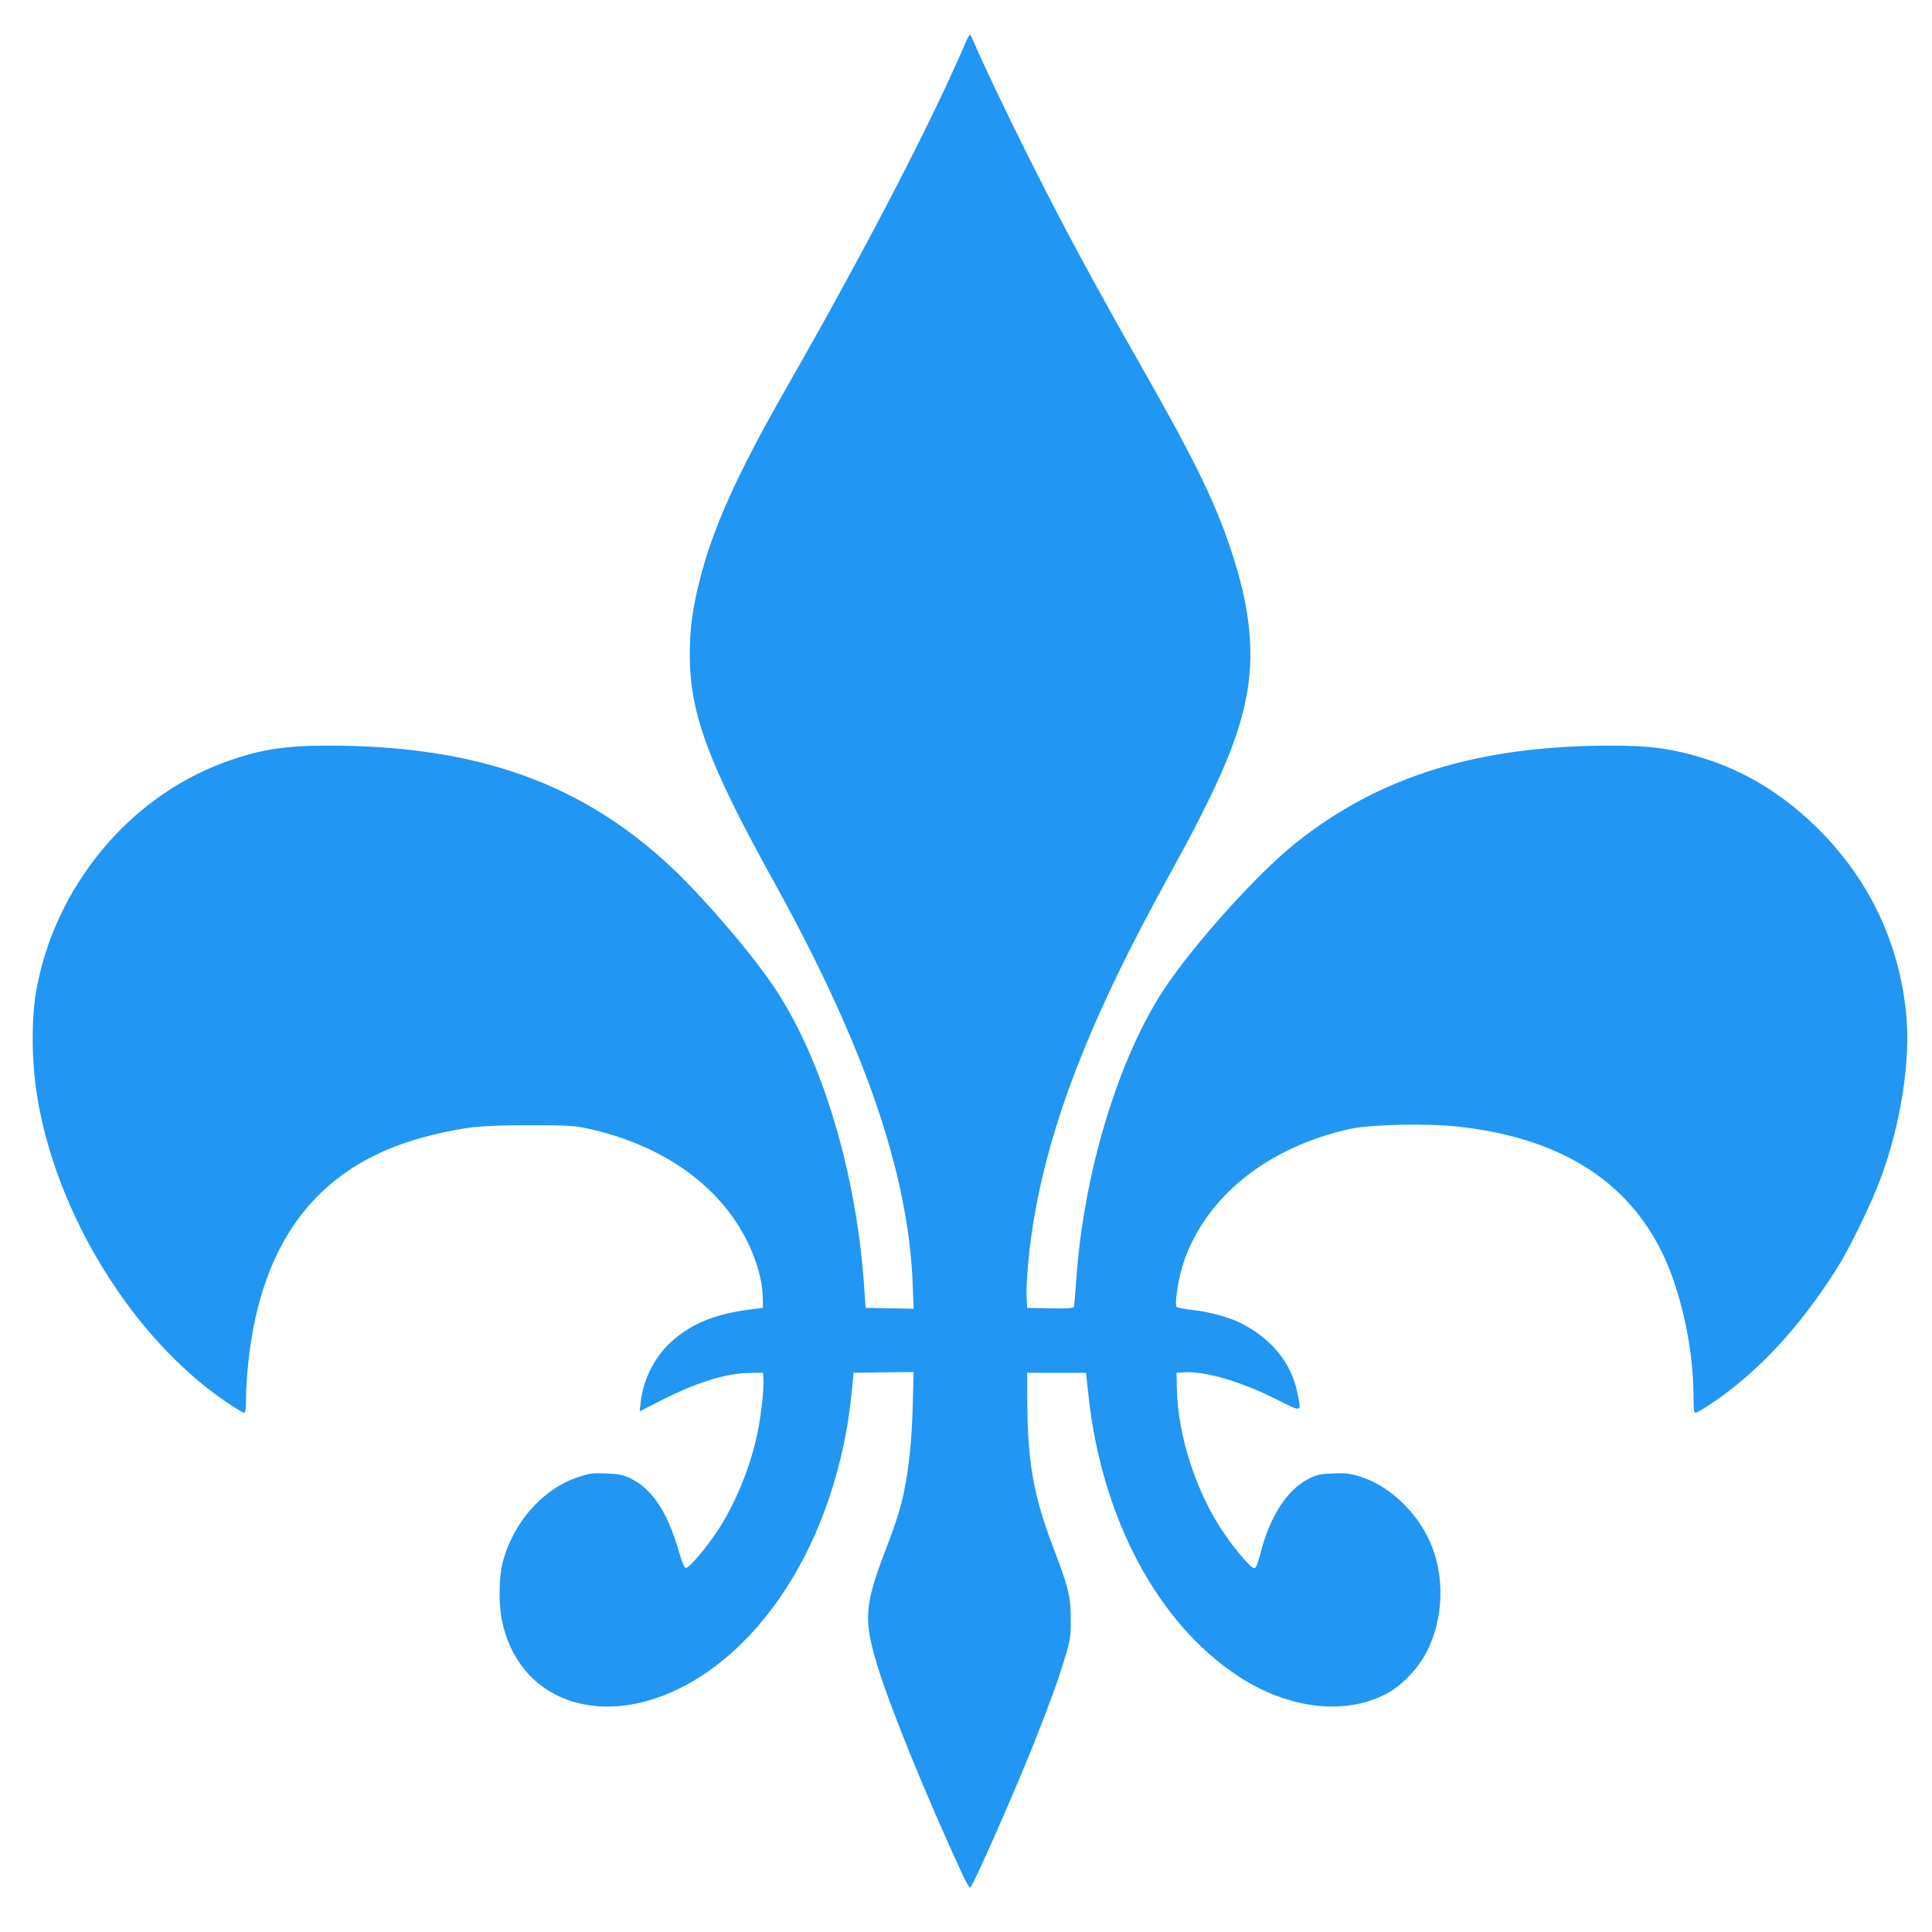
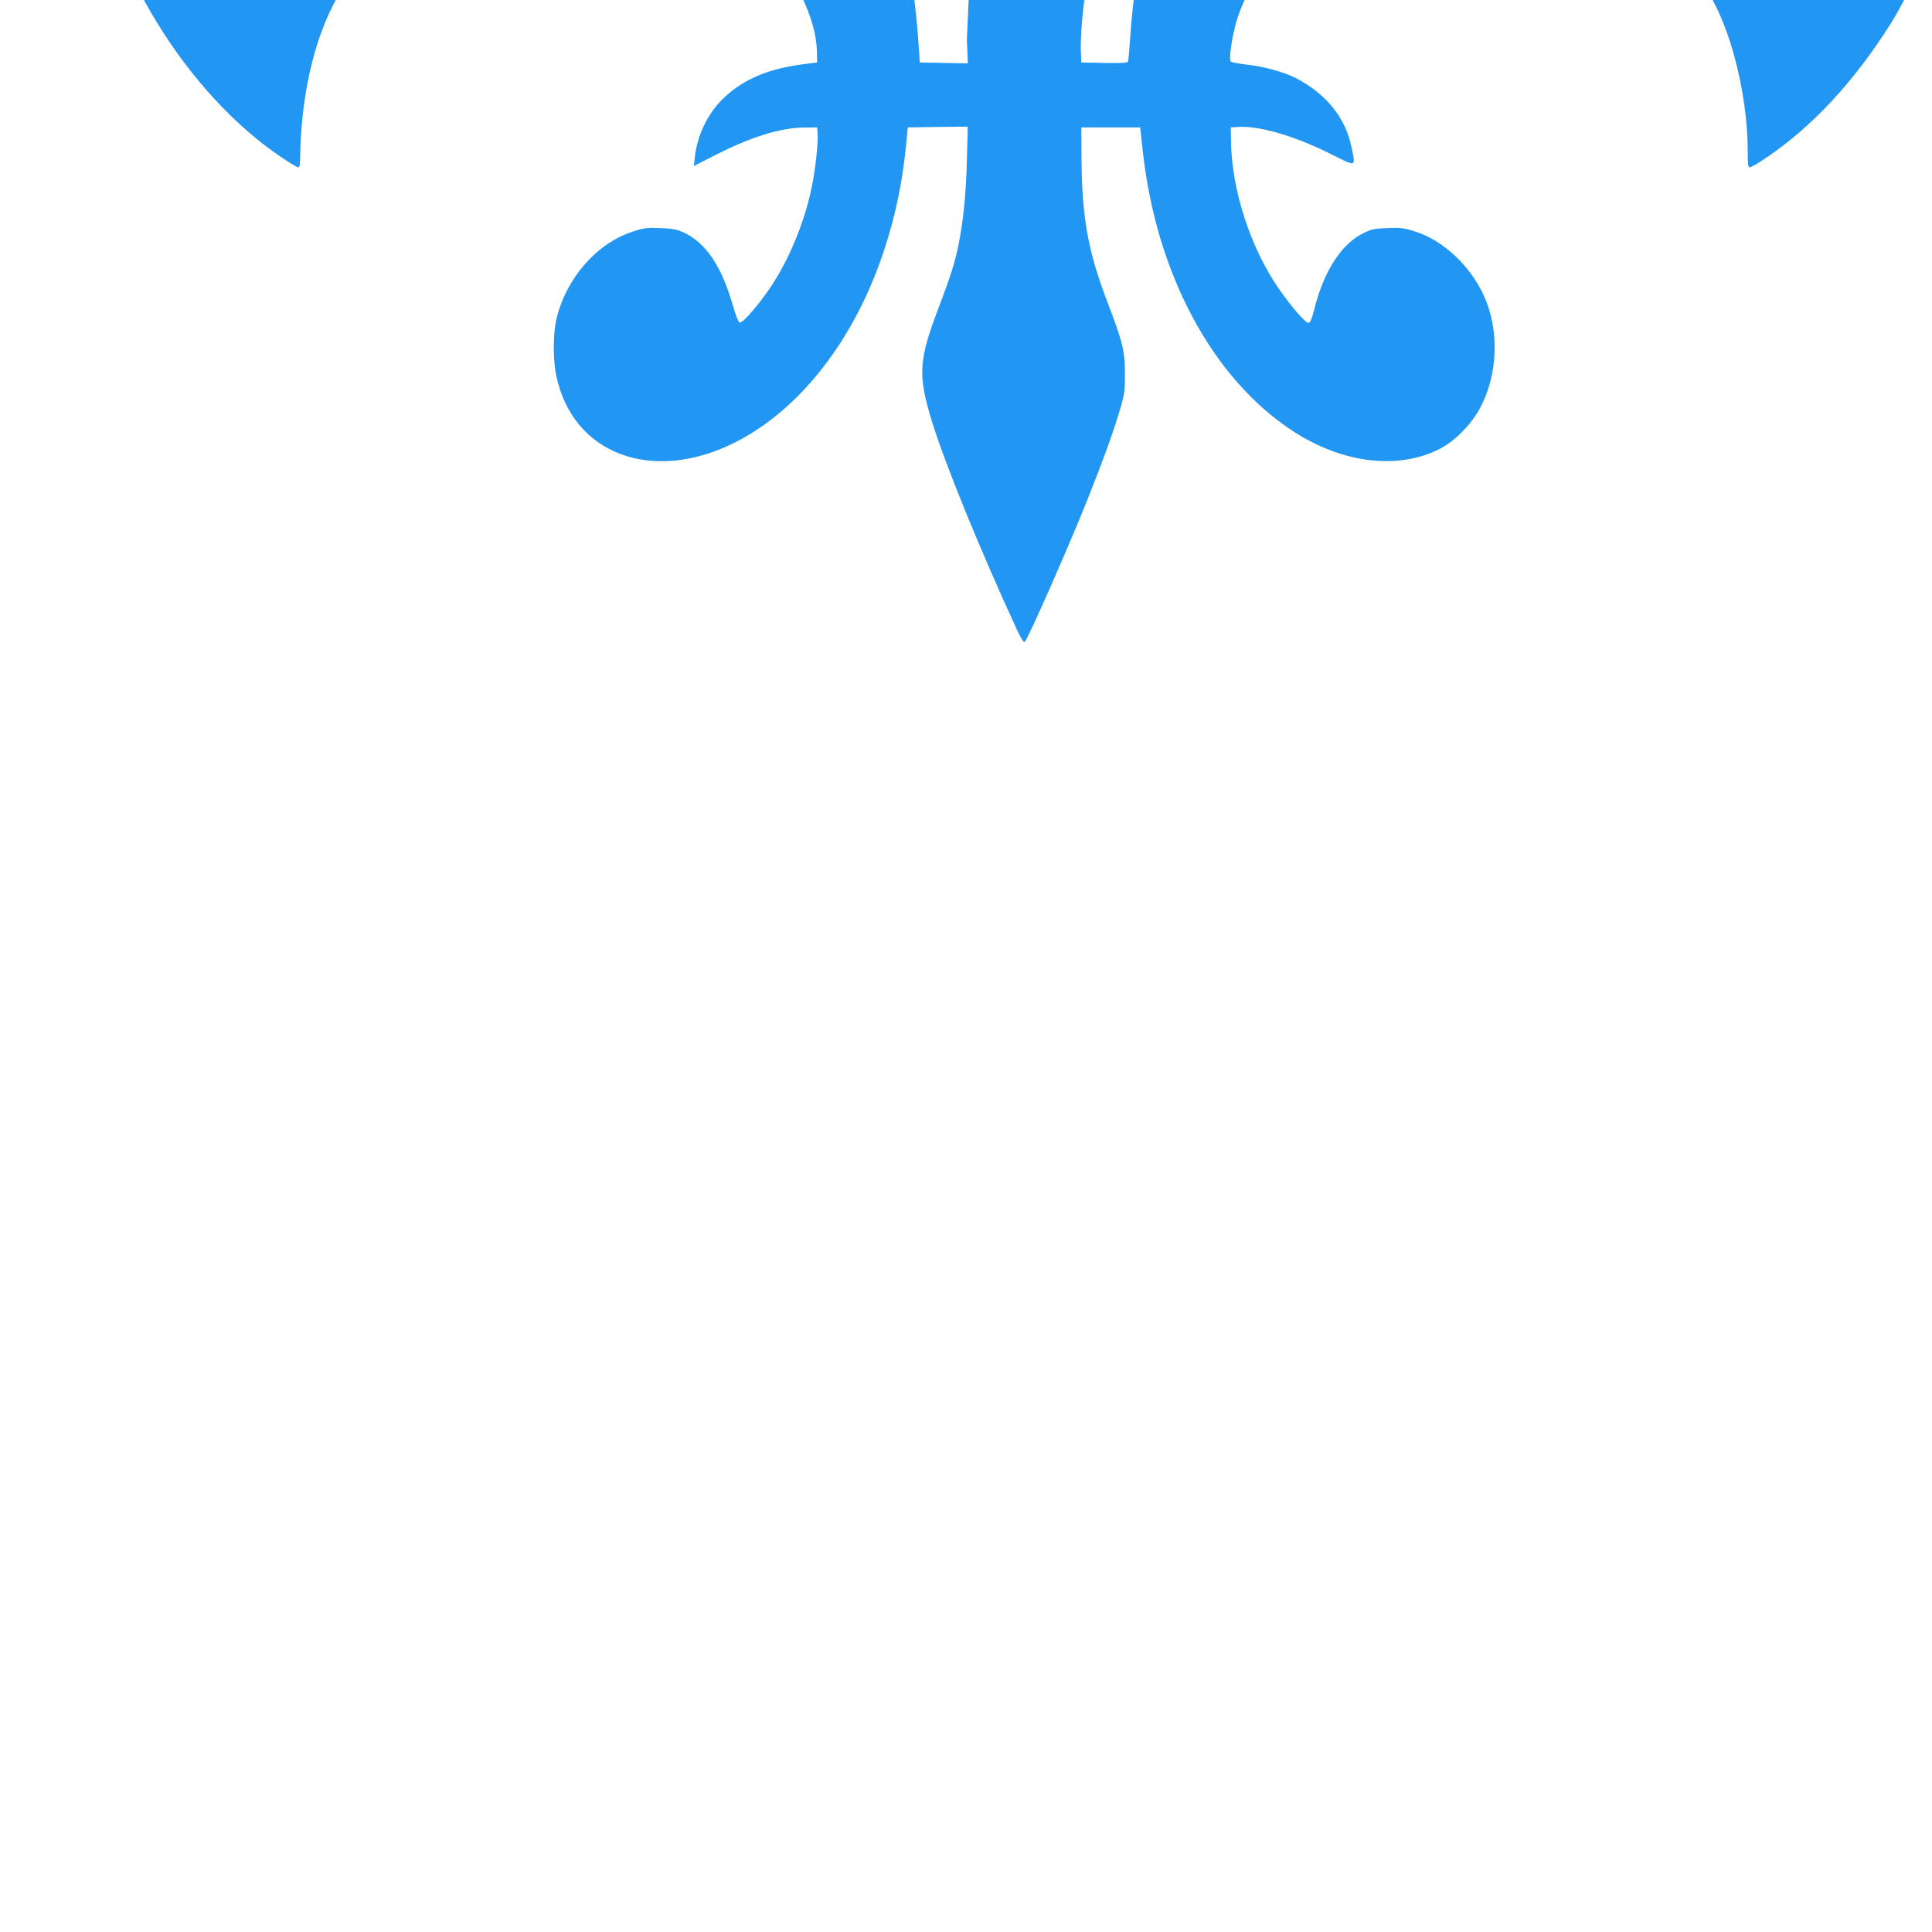
<svg xmlns="http://www.w3.org/2000/svg" version="1.0" width="1280pt" height="1280pt" viewBox="0 0 1280 1280" preserveAspectRatio="xMidYMid meet">
  <g transform="translate(0,1280) scale(0.1,-0.1)" fill="#2196f3" stroke="none">
-     <path d="M6406 12538 c-230 -540 -665 -1379 -1199 -2313 -329 -577 -488 -931 -576 -1287 -44 -178 -61 -308 -61 -475 0 -389 122 -719 559 -1508 599 -1083 891 -1929 918 -2668 l6 -158 -159 3 -159 3 -12 170 c-54 732 -273 1464 -581 1935 -139 214 -457 588 -676 797 -600 572 -1302 824 -2295 823 -296 0 -463 -28 -698 -116 -628 -235 -1113 -828 -1233 -1509 -33 -190 -31 -464 5 -691 125 -787 635 -1613 1256 -2034 56 -38 109 -70 116 -70 10 0 13 24 13 98 0 53 7 159 15 234 89 838 489 1333 1218 1508 232 56 324 65 642 65 264 0 299 -2 394 -23 491 -108 870 -377 1052 -747 63 -129 99 -256 102 -360 l2 -80 -65 -8 c-253 -30 -418 -98 -556 -229 -101 -96 -173 -243 -189 -386 l-7 -63 125 64 c242 125 443 189 602 191 l90 1 3 -40 c5 -57 -15 -243 -40 -360 -46 -224 -145 -466 -266 -650 -78 -117 -189 -247 -209 -243 -10 2 -26 42 -48 118 -74 257 -179 411 -323 478 -46 21 -76 27 -155 30 -87 4 -109 1 -183 -23 -237 -77 -436 -302 -504 -569 -25 -99 -27 -273 -4 -384 107 -520 632 -719 1179 -447 434 216 798 683 993 1275 75 228 121 445 146 699 l11 116 199 3 199 2 -6 -222 c-6 -230 -24 -404 -57 -568 -24 -115 -51 -200 -123 -390 -141 -367 -147 -462 -52 -772 87 -283 321 -856 564 -1382 26 -56 45 -86 51 -80 23 23 292 632 420 954 98 246 162 421 208 575 33 110 36 131 36 245 0 152 -13 208 -118 483 -128 336 -167 555 -170 952 l-1 200 195 0 195 0 17 -156 c89 -813 461 -1508 996 -1857 328 -214 701 -258 975 -115 100 52 208 163 265 271 117 221 127 509 27 735 -89 202 -273 375 -461 433 -72 23 -97 26 -182 22 -83 -3 -107 -8 -157 -33 -146 -71 -263 -251 -326 -503 -18 -70 -28 -92 -40 -92 -21 0 -119 115 -199 231 -184 269 -307 644 -313 963 l-2 101 53 3 c139 8 371 -60 607 -178 178 -89 168 -92 139 48 -39 192 -171 354 -371 455 -75 39 -212 76 -322 88 -53 6 -100 15 -106 20 -15 15 12 193 46 293 146 437 558 767 1105 887 141 30 518 38 724 14 665 -76 1111 -355 1346 -842 122 -253 204 -631 204 -945 0 -84 3 -108 13 -108 8 0 52 25 98 56 312 208 593 510 838 899 86 136 229 430 291 598 132 356 198 775 170 1077 -44 484 -252 917 -601 1255 -247 239 -512 392 -824 475 -169 45 -294 60 -526 60 -882 1 -1540 -202 -2094 -645 -256 -204 -676 -671 -873 -969 -305 -464 -534 -1222 -582 -1931 -6 -88 -13 -166 -15 -173 -4 -10 -40 -12 -157 -10 l-153 3 -3 70 c-6 139 26 426 74 660 126 617 389 1263 859 2115 317 574 453 881 514 1162 69 317 37 635 -103 1043 -104 305 -237 575 -552 1130 -345 606 -546 978 -797 1480 -143 287 -300 616 -350 738 -9 20 -18 37 -21 37 -3 0 -12 -15 -20 -32z" />
+     <path d="M6406 12538 l6 -158 -159 3 -159 3 -12 170 c-54 732 -273 1464 -581 1935 -139 214 -457 588 -676 797 -600 572 -1302 824 -2295 823 -296 0 -463 -28 -698 -116 -628 -235 -1113 -828 -1233 -1509 -33 -190 -31 -464 5 -691 125 -787 635 -1613 1256 -2034 56 -38 109 -70 116 -70 10 0 13 24 13 98 0 53 7 159 15 234 89 838 489 1333 1218 1508 232 56 324 65 642 65 264 0 299 -2 394 -23 491 -108 870 -377 1052 -747 63 -129 99 -256 102 -360 l2 -80 -65 -8 c-253 -30 -418 -98 -556 -229 -101 -96 -173 -243 -189 -386 l-7 -63 125 64 c242 125 443 189 602 191 l90 1 3 -40 c5 -57 -15 -243 -40 -360 -46 -224 -145 -466 -266 -650 -78 -117 -189 -247 -209 -243 -10 2 -26 42 -48 118 -74 257 -179 411 -323 478 -46 21 -76 27 -155 30 -87 4 -109 1 -183 -23 -237 -77 -436 -302 -504 -569 -25 -99 -27 -273 -4 -384 107 -520 632 -719 1179 -447 434 216 798 683 993 1275 75 228 121 445 146 699 l11 116 199 3 199 2 -6 -222 c-6 -230 -24 -404 -57 -568 -24 -115 -51 -200 -123 -390 -141 -367 -147 -462 -52 -772 87 -283 321 -856 564 -1382 26 -56 45 -86 51 -80 23 23 292 632 420 954 98 246 162 421 208 575 33 110 36 131 36 245 0 152 -13 208 -118 483 -128 336 -167 555 -170 952 l-1 200 195 0 195 0 17 -156 c89 -813 461 -1508 996 -1857 328 -214 701 -258 975 -115 100 52 208 163 265 271 117 221 127 509 27 735 -89 202 -273 375 -461 433 -72 23 -97 26 -182 22 -83 -3 -107 -8 -157 -33 -146 -71 -263 -251 -326 -503 -18 -70 -28 -92 -40 -92 -21 0 -119 115 -199 231 -184 269 -307 644 -313 963 l-2 101 53 3 c139 8 371 -60 607 -178 178 -89 168 -92 139 48 -39 192 -171 354 -371 455 -75 39 -212 76 -322 88 -53 6 -100 15 -106 20 -15 15 12 193 46 293 146 437 558 767 1105 887 141 30 518 38 724 14 665 -76 1111 -355 1346 -842 122 -253 204 -631 204 -945 0 -84 3 -108 13 -108 8 0 52 25 98 56 312 208 593 510 838 899 86 136 229 430 291 598 132 356 198 775 170 1077 -44 484 -252 917 -601 1255 -247 239 -512 392 -824 475 -169 45 -294 60 -526 60 -882 1 -1540 -202 -2094 -645 -256 -204 -676 -671 -873 -969 -305 -464 -534 -1222 -582 -1931 -6 -88 -13 -166 -15 -173 -4 -10 -40 -12 -157 -10 l-153 3 -3 70 c-6 139 26 426 74 660 126 617 389 1263 859 2115 317 574 453 881 514 1162 69 317 37 635 -103 1043 -104 305 -237 575 -552 1130 -345 606 -546 978 -797 1480 -143 287 -300 616 -350 738 -9 20 -18 37 -21 37 -3 0 -12 -15 -20 -32z" />
  </g>
</svg>